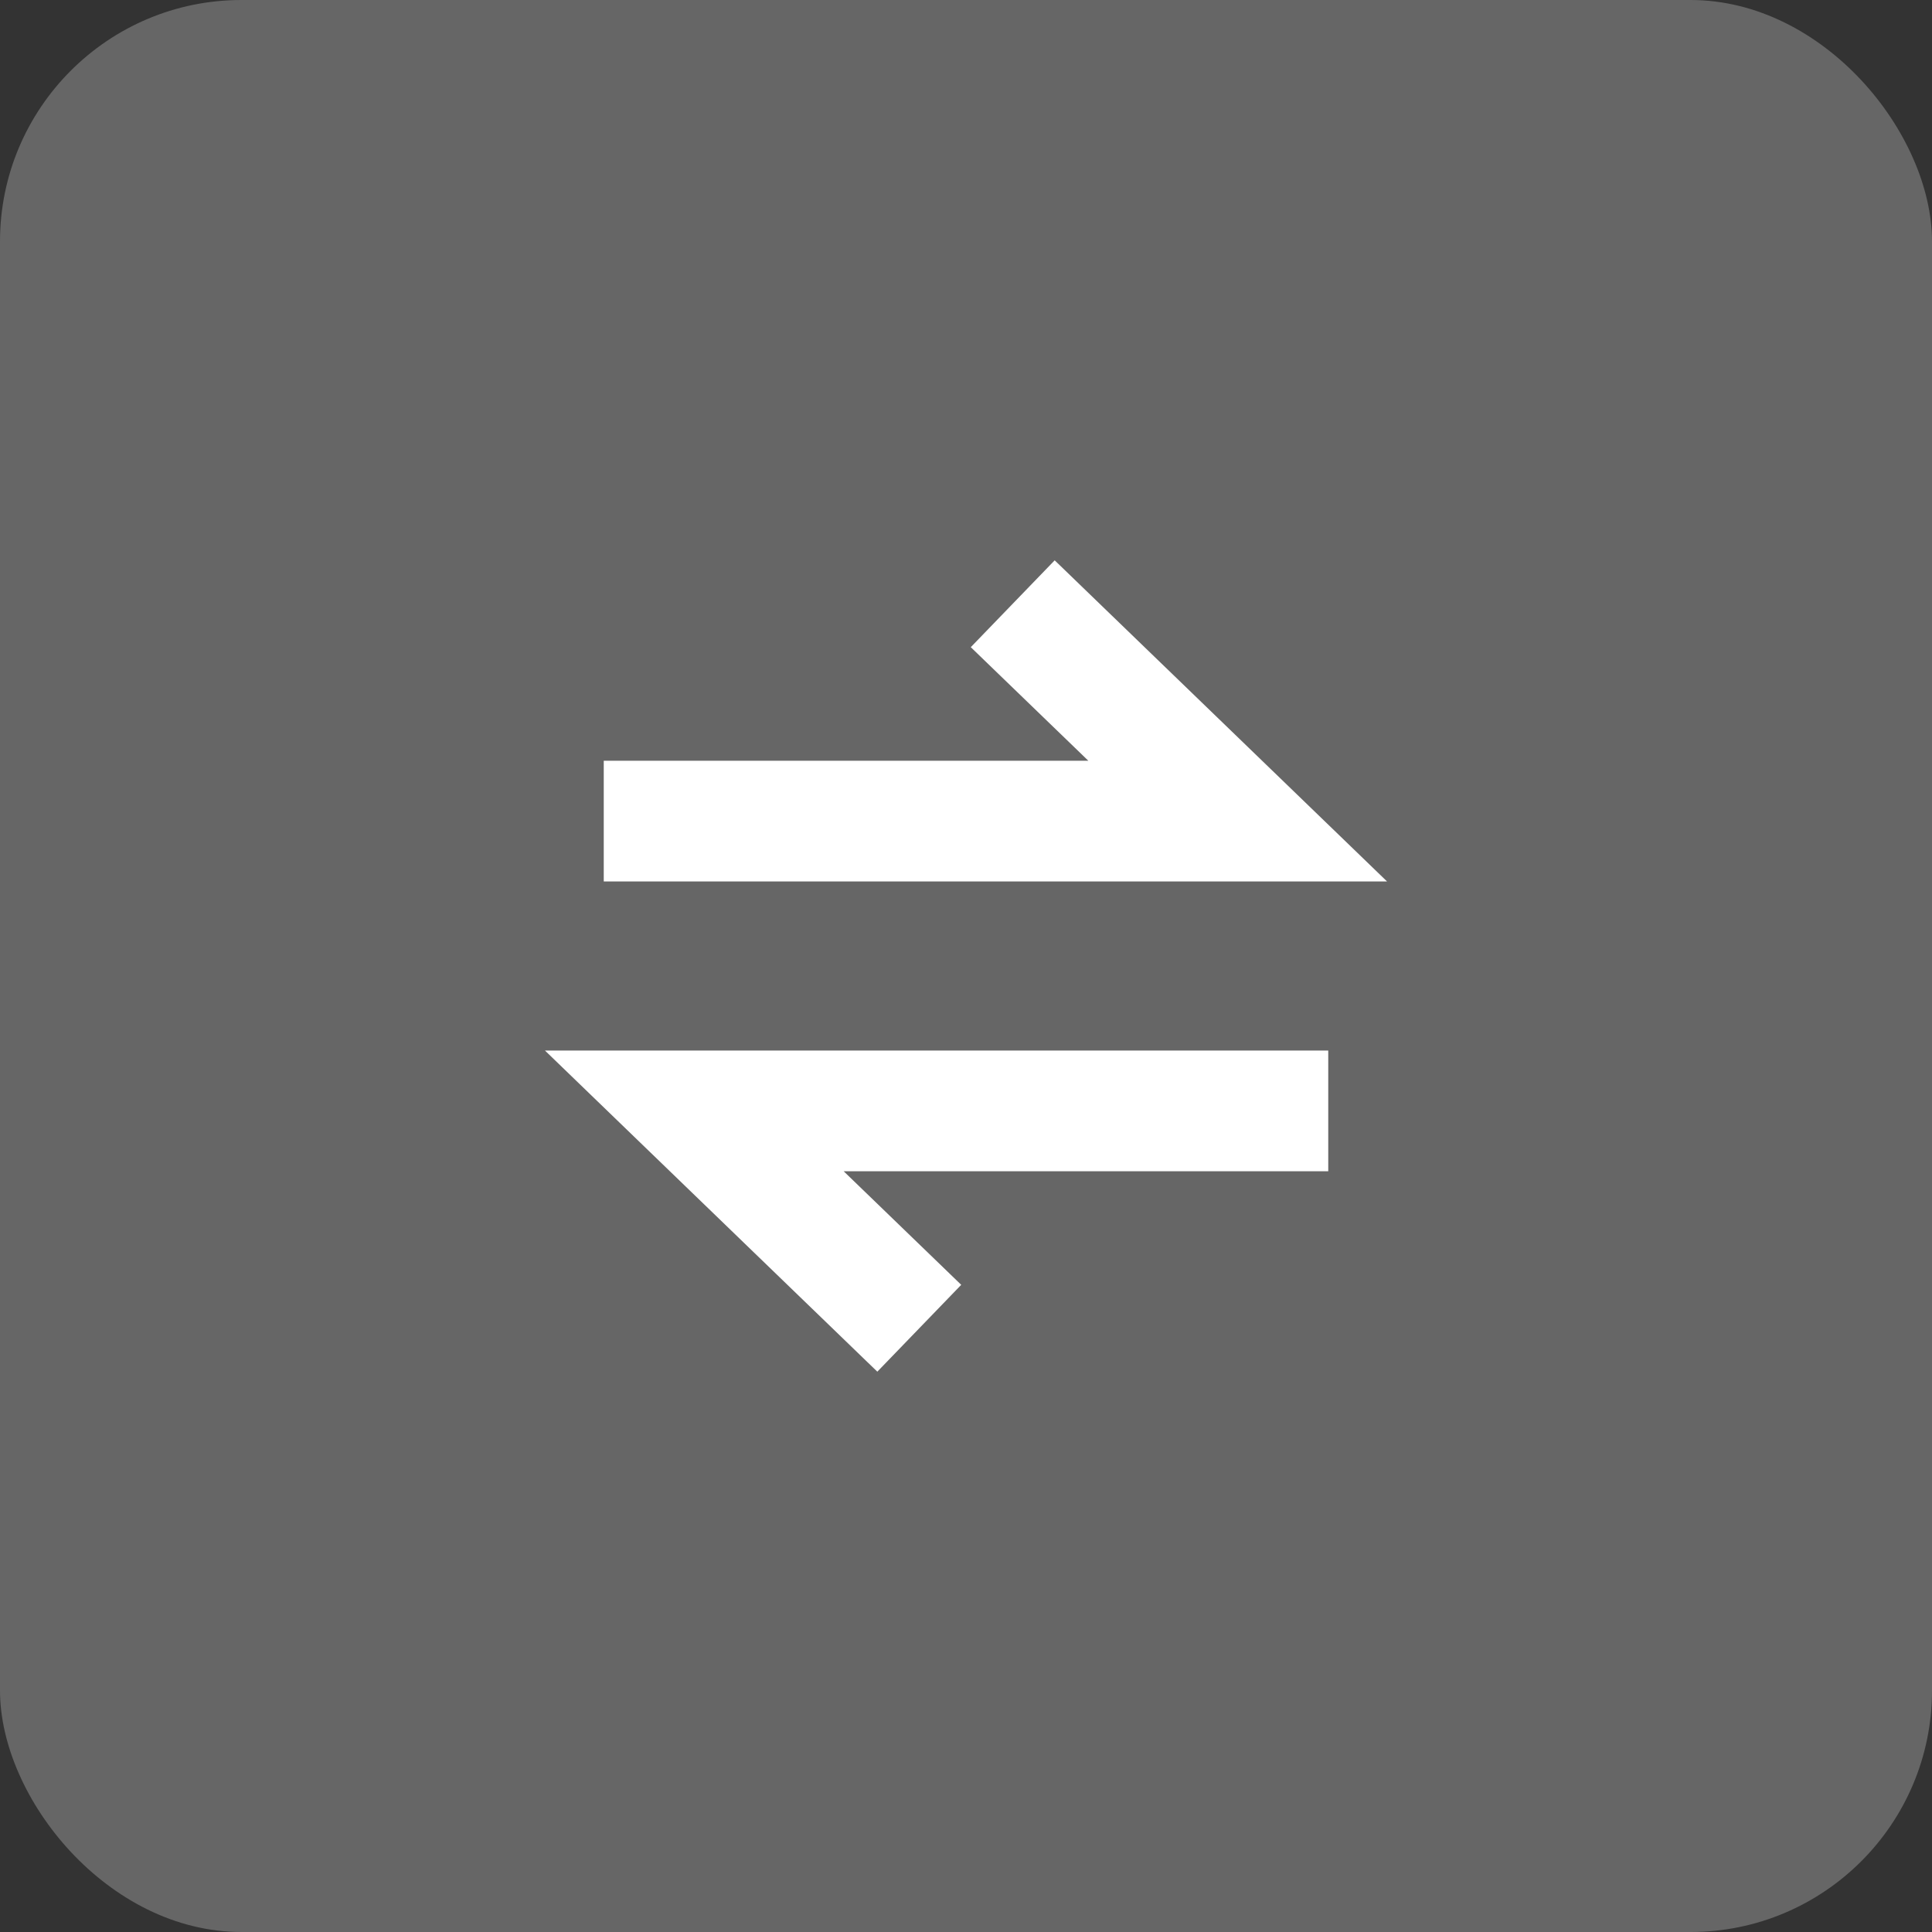
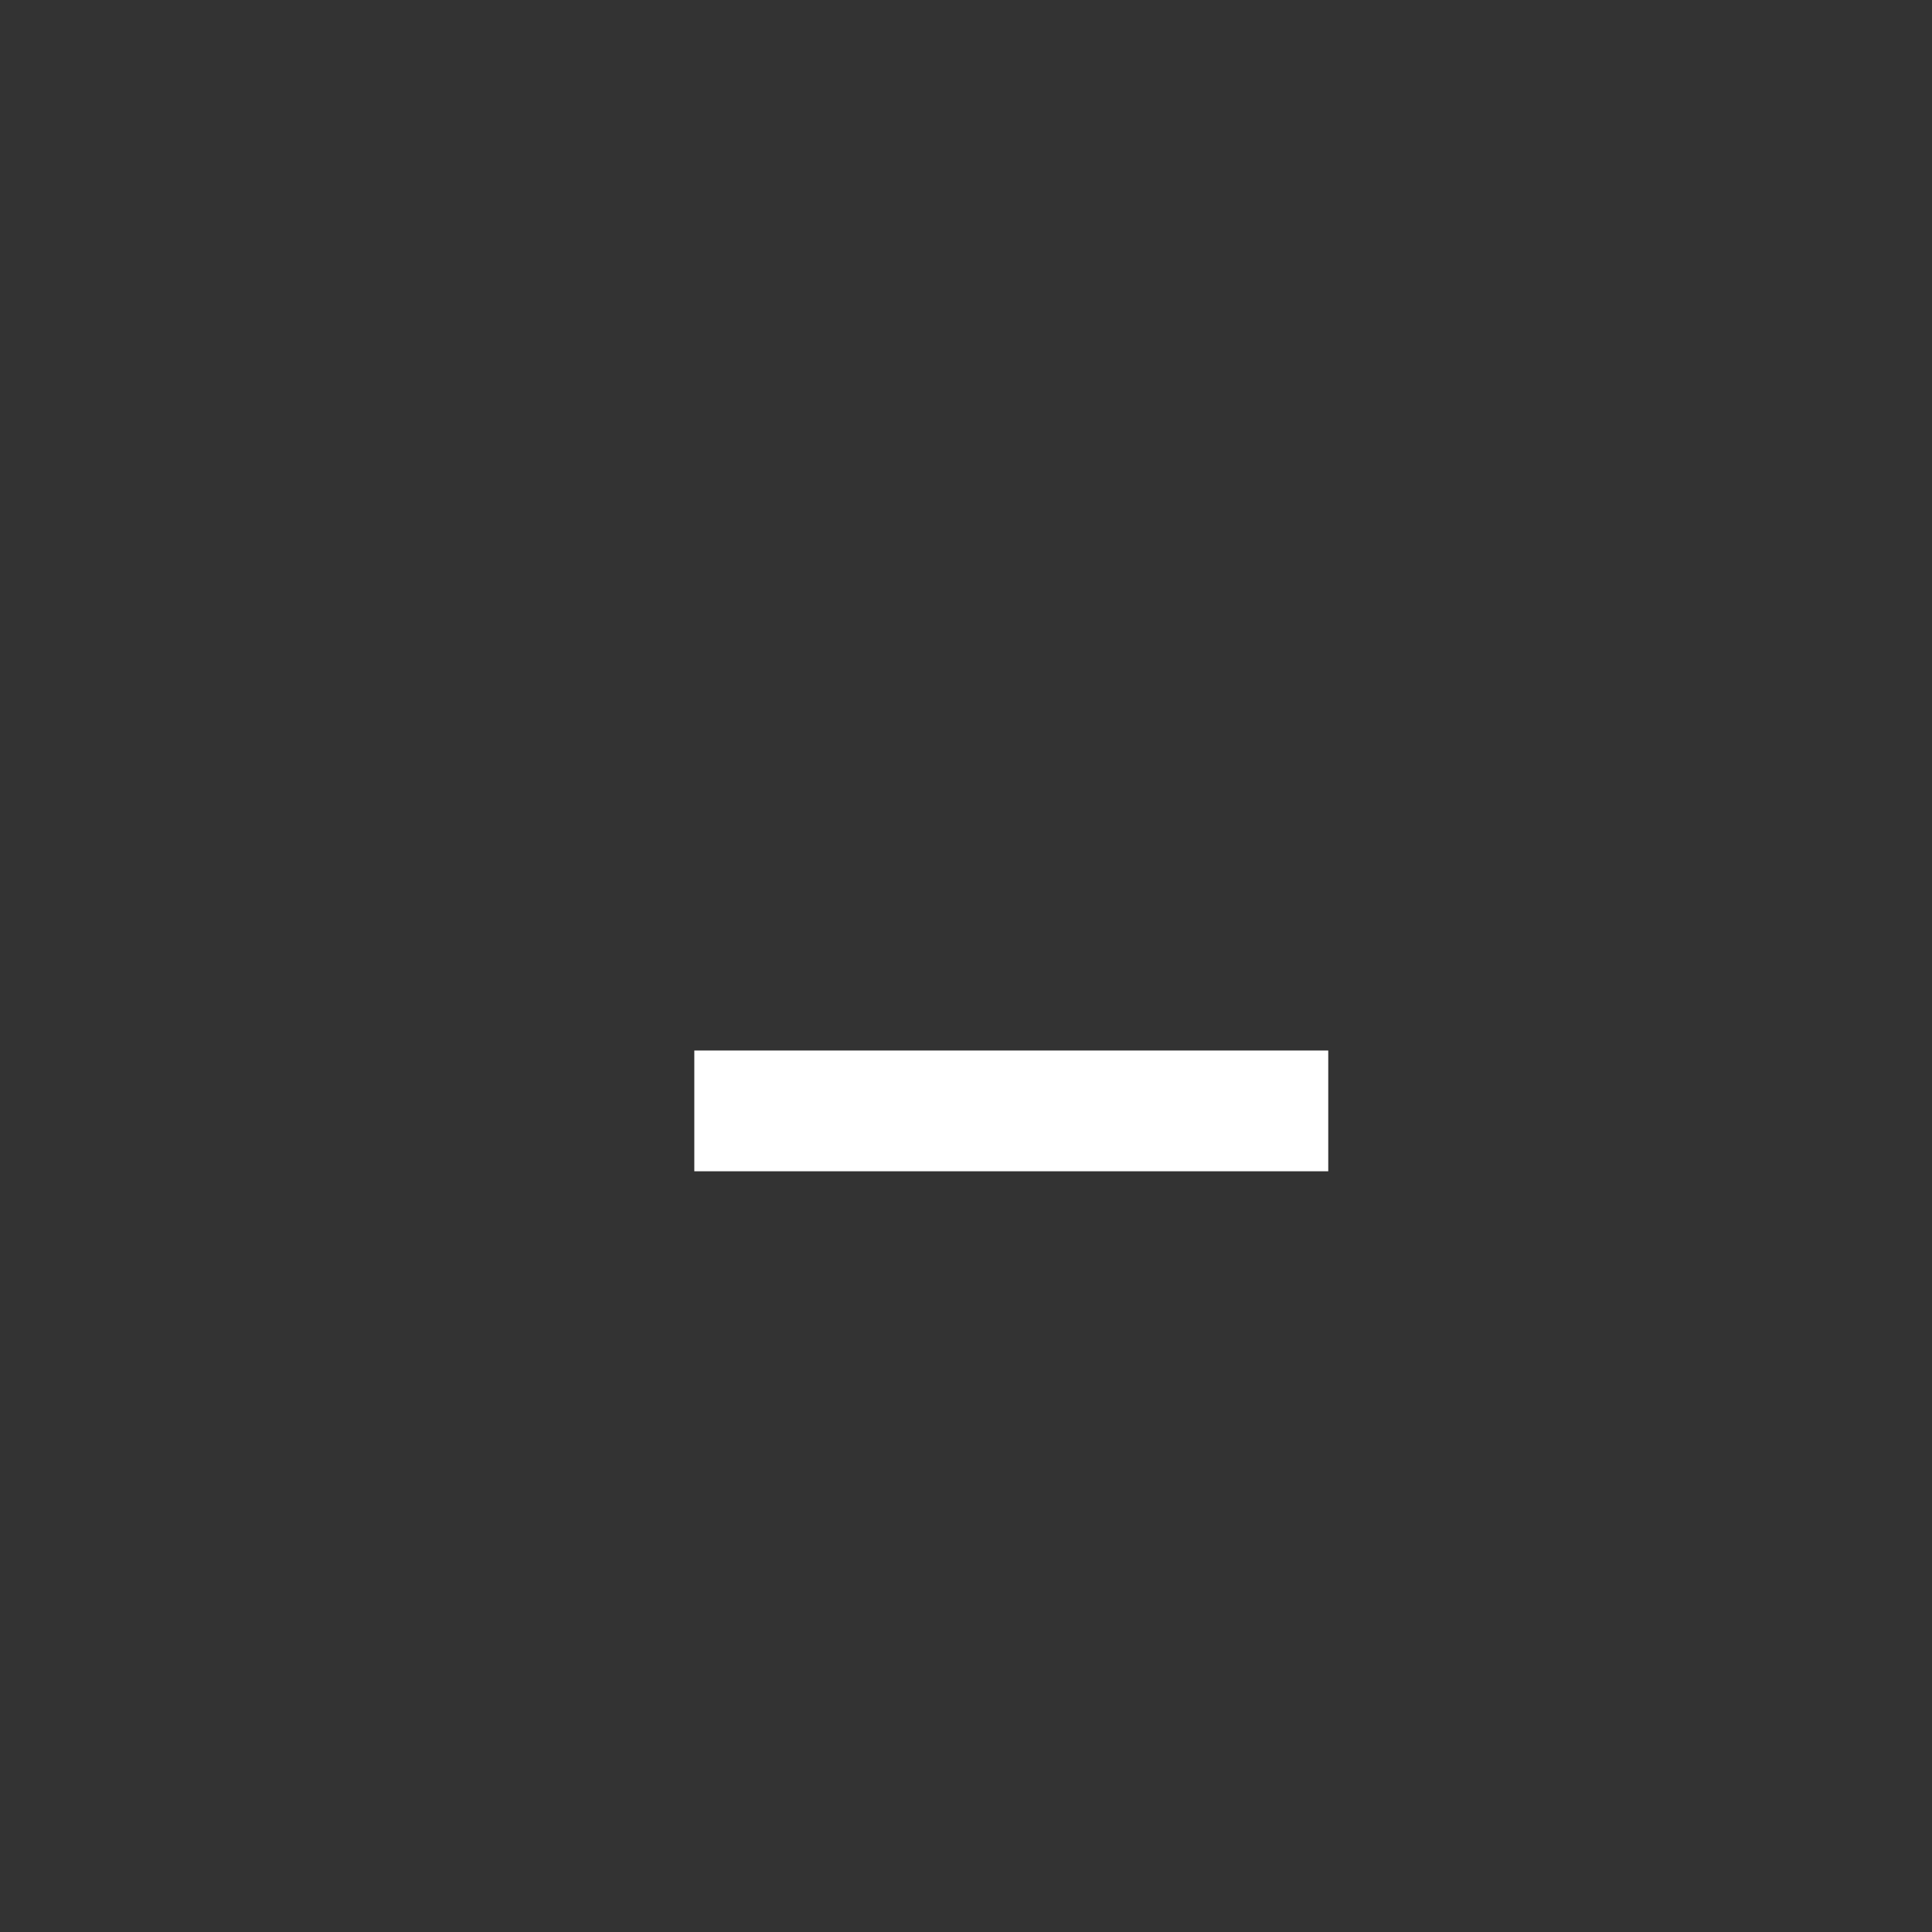
<svg xmlns="http://www.w3.org/2000/svg" width="16" height="16" viewBox="0 0 16 16" fill="none">
  <rect x="0" y="0" width="16" height="16" fill="#333333" stroke="none" />
-   <rect width="16" height="16" rx="2" fill="#666666" />
-   <path d="M5 6.8H10.25L8.387 5" stroke="white" />
-   <path d="M11 9.2L5.75 9.2L7.613 11" stroke="white" />
+   <path d="M11 9.2L5.75 9.2" stroke="white" />
</svg>